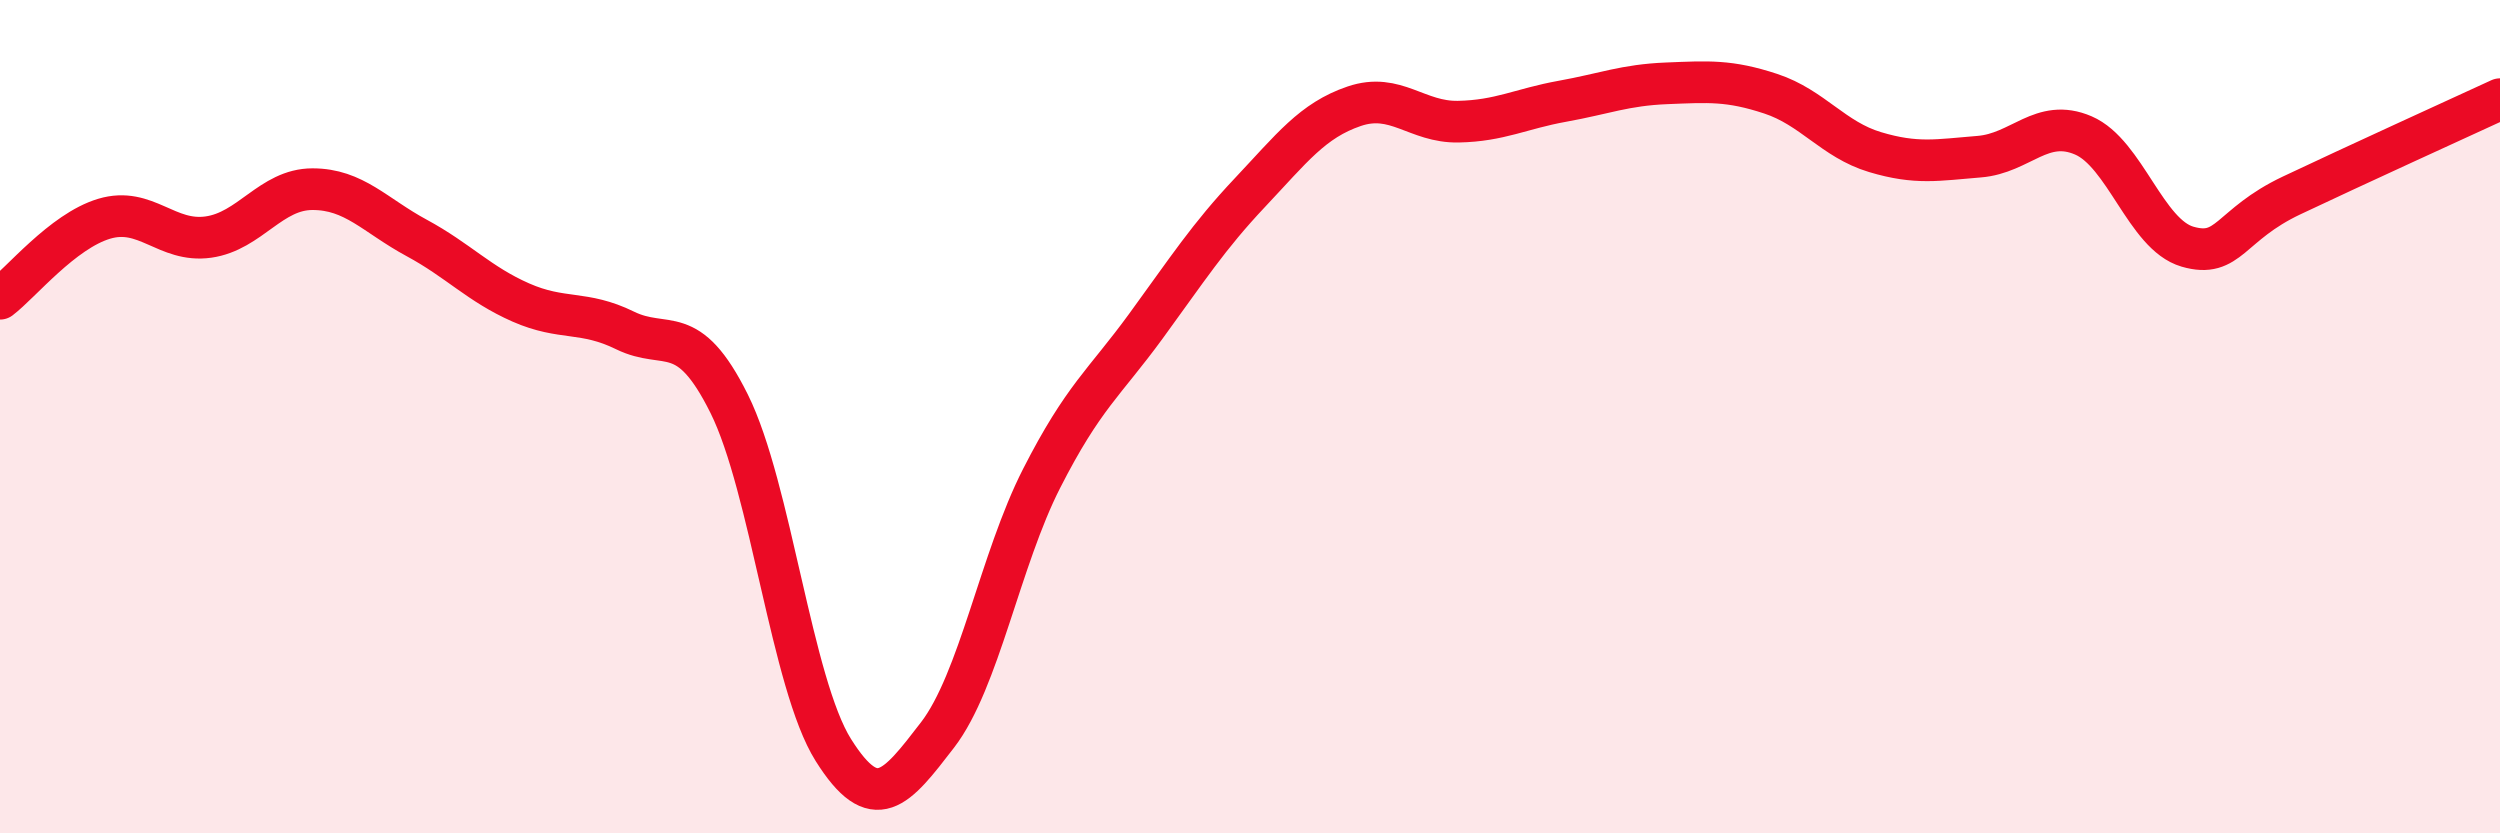
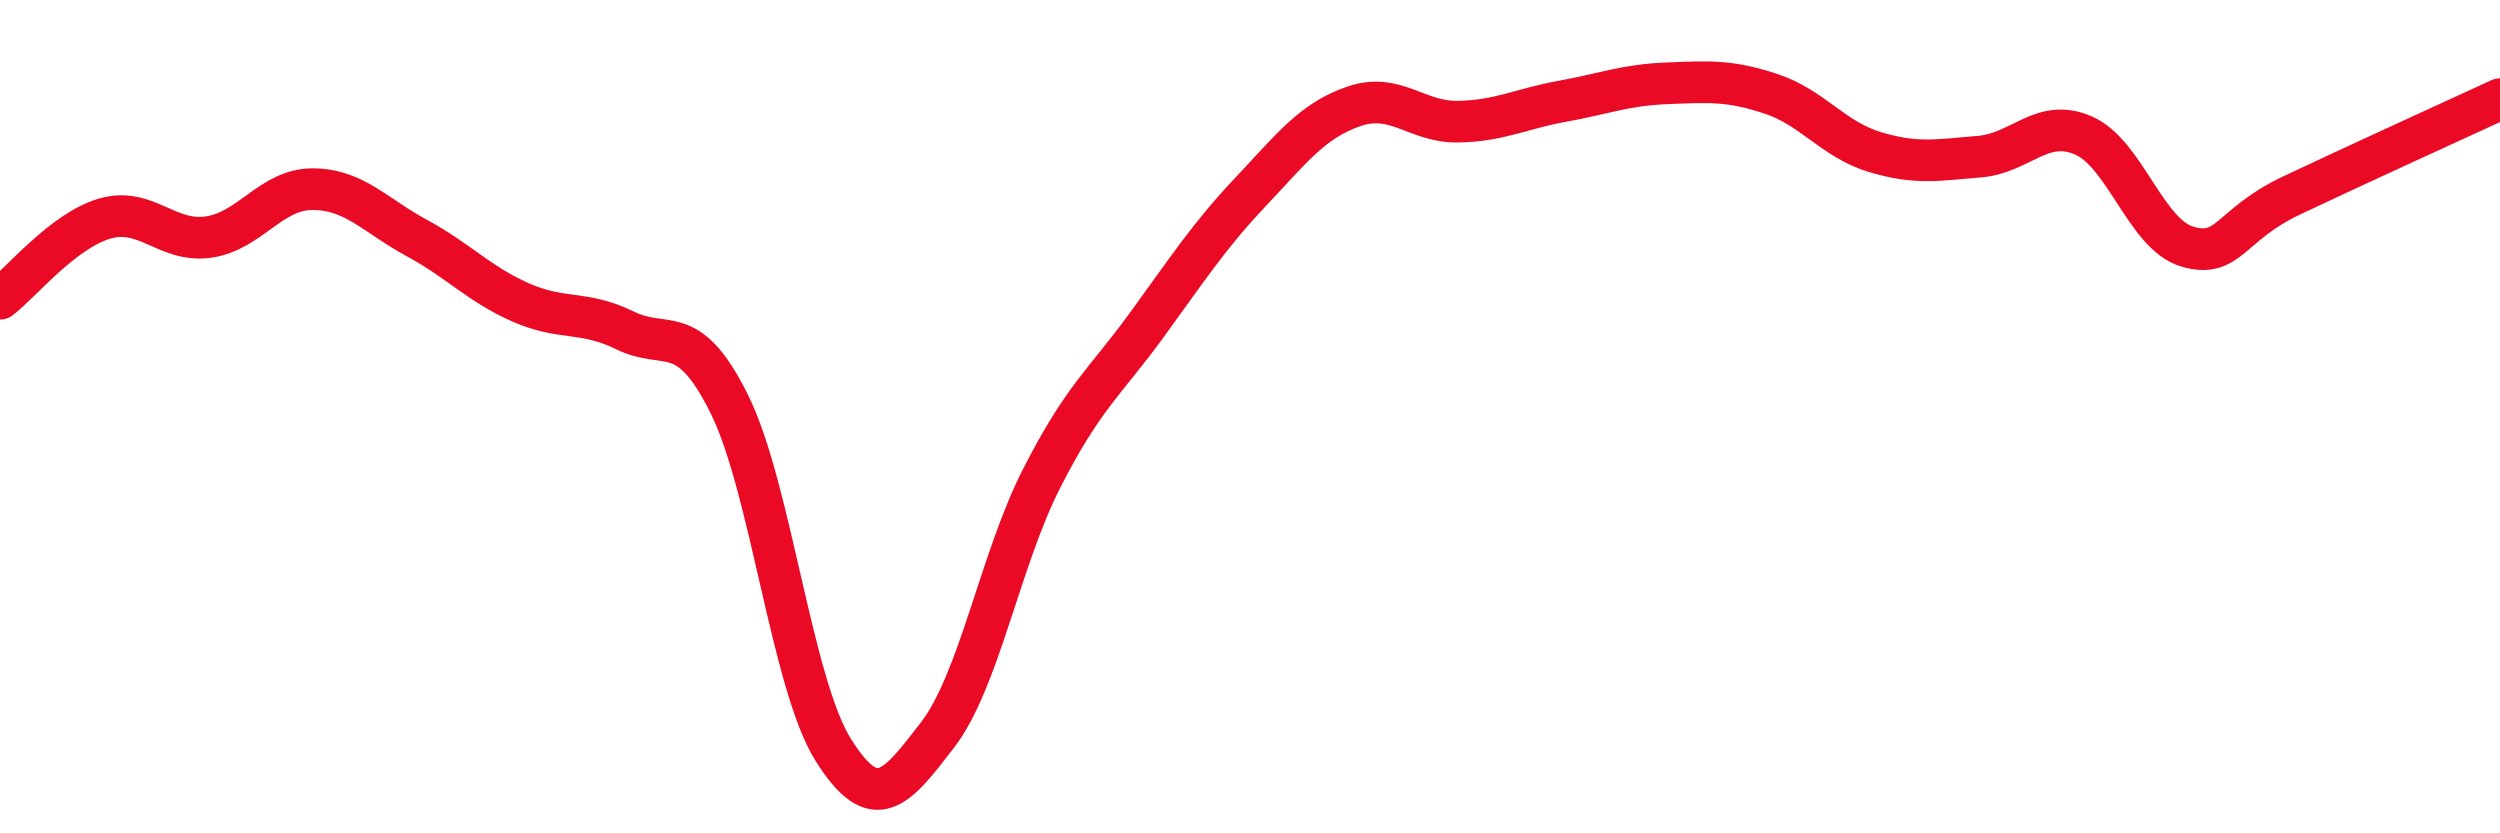
<svg xmlns="http://www.w3.org/2000/svg" width="60" height="20" viewBox="0 0 60 20">
-   <path d="M 0,7.17 C 0.5,6.79 1.5,5.55 2.5,5.25 C 3.5,4.95 4,5.83 5,5.69 C 6,5.55 6.5,4.54 7.5,4.54 C 8.5,4.54 9,5.17 10,5.71 C 11,6.25 11.5,6.82 12.5,7.26 C 13.5,7.7 14,7.44 15,7.93 C 16,8.42 16.5,7.68 17.5,9.69 C 18.5,11.7 19,16.41 20,18 C 21,19.59 21.5,18.94 22.5,17.64 C 23.5,16.34 24,13.44 25,11.48 C 26,9.52 26.5,9.2 27.5,7.83 C 28.5,6.46 29,5.68 30,4.62 C 31,3.56 31.5,2.89 32.5,2.55 C 33.5,2.21 34,2.94 35,2.92 C 36,2.9 36.5,2.61 37.5,2.43 C 38.5,2.25 39,2.04 40,2 C 41,1.96 41.5,1.92 42.5,2.25 C 43.5,2.58 44,3.35 45,3.65 C 46,3.95 46.5,3.84 47.5,3.76 C 48.5,3.68 49,2.82 50,3.25 C 51,3.68 51.5,5.63 52.5,5.92 C 53.5,6.21 53.5,5.4 55,4.69 C 56.5,3.98 59,2.84 60,2.38L60 20L0 20Z" fill="#EB0A25" opacity="0.1" stroke-linecap="round" stroke-linejoin="round" />
  <path d="M 0,7.17 C 0.5,6.79 1.5,5.55 2.5,5.25 C 3.5,4.95 4,5.83 5,5.69 C 6,5.55 6.5,4.54 7.5,4.54 C 8.5,4.54 9,5.17 10,5.71 C 11,6.25 11.5,6.82 12.5,7.26 C 13.5,7.7 14,7.44 15,7.93 C 16,8.42 16.5,7.68 17.5,9.69 C 18.5,11.7 19,16.41 20,18 C 21,19.59 21.5,18.94 22.5,17.64 C 23.5,16.34 24,13.44 25,11.48 C 26,9.52 26.5,9.2 27.5,7.83 C 28.5,6.46 29,5.68 30,4.62 C 31,3.56 31.5,2.89 32.5,2.55 C 33.5,2.21 34,2.94 35,2.92 C 36,2.9 36.5,2.61 37.5,2.43 C 38.5,2.25 39,2.04 40,2 C 41,1.96 41.5,1.92 42.5,2.25 C 43.5,2.58 44,3.35 45,3.65 C 46,3.95 46.5,3.84 47.5,3.76 C 48.5,3.68 49,2.82 50,3.25 C 51,3.68 51.5,5.63 52.5,5.92 C 53.5,6.21 53.5,5.4 55,4.69 C 56.5,3.98 59,2.84 60,2.38" stroke="#EB0A25" stroke-width="1" fill="none" stroke-linecap="round" stroke-linejoin="round" />
</svg>